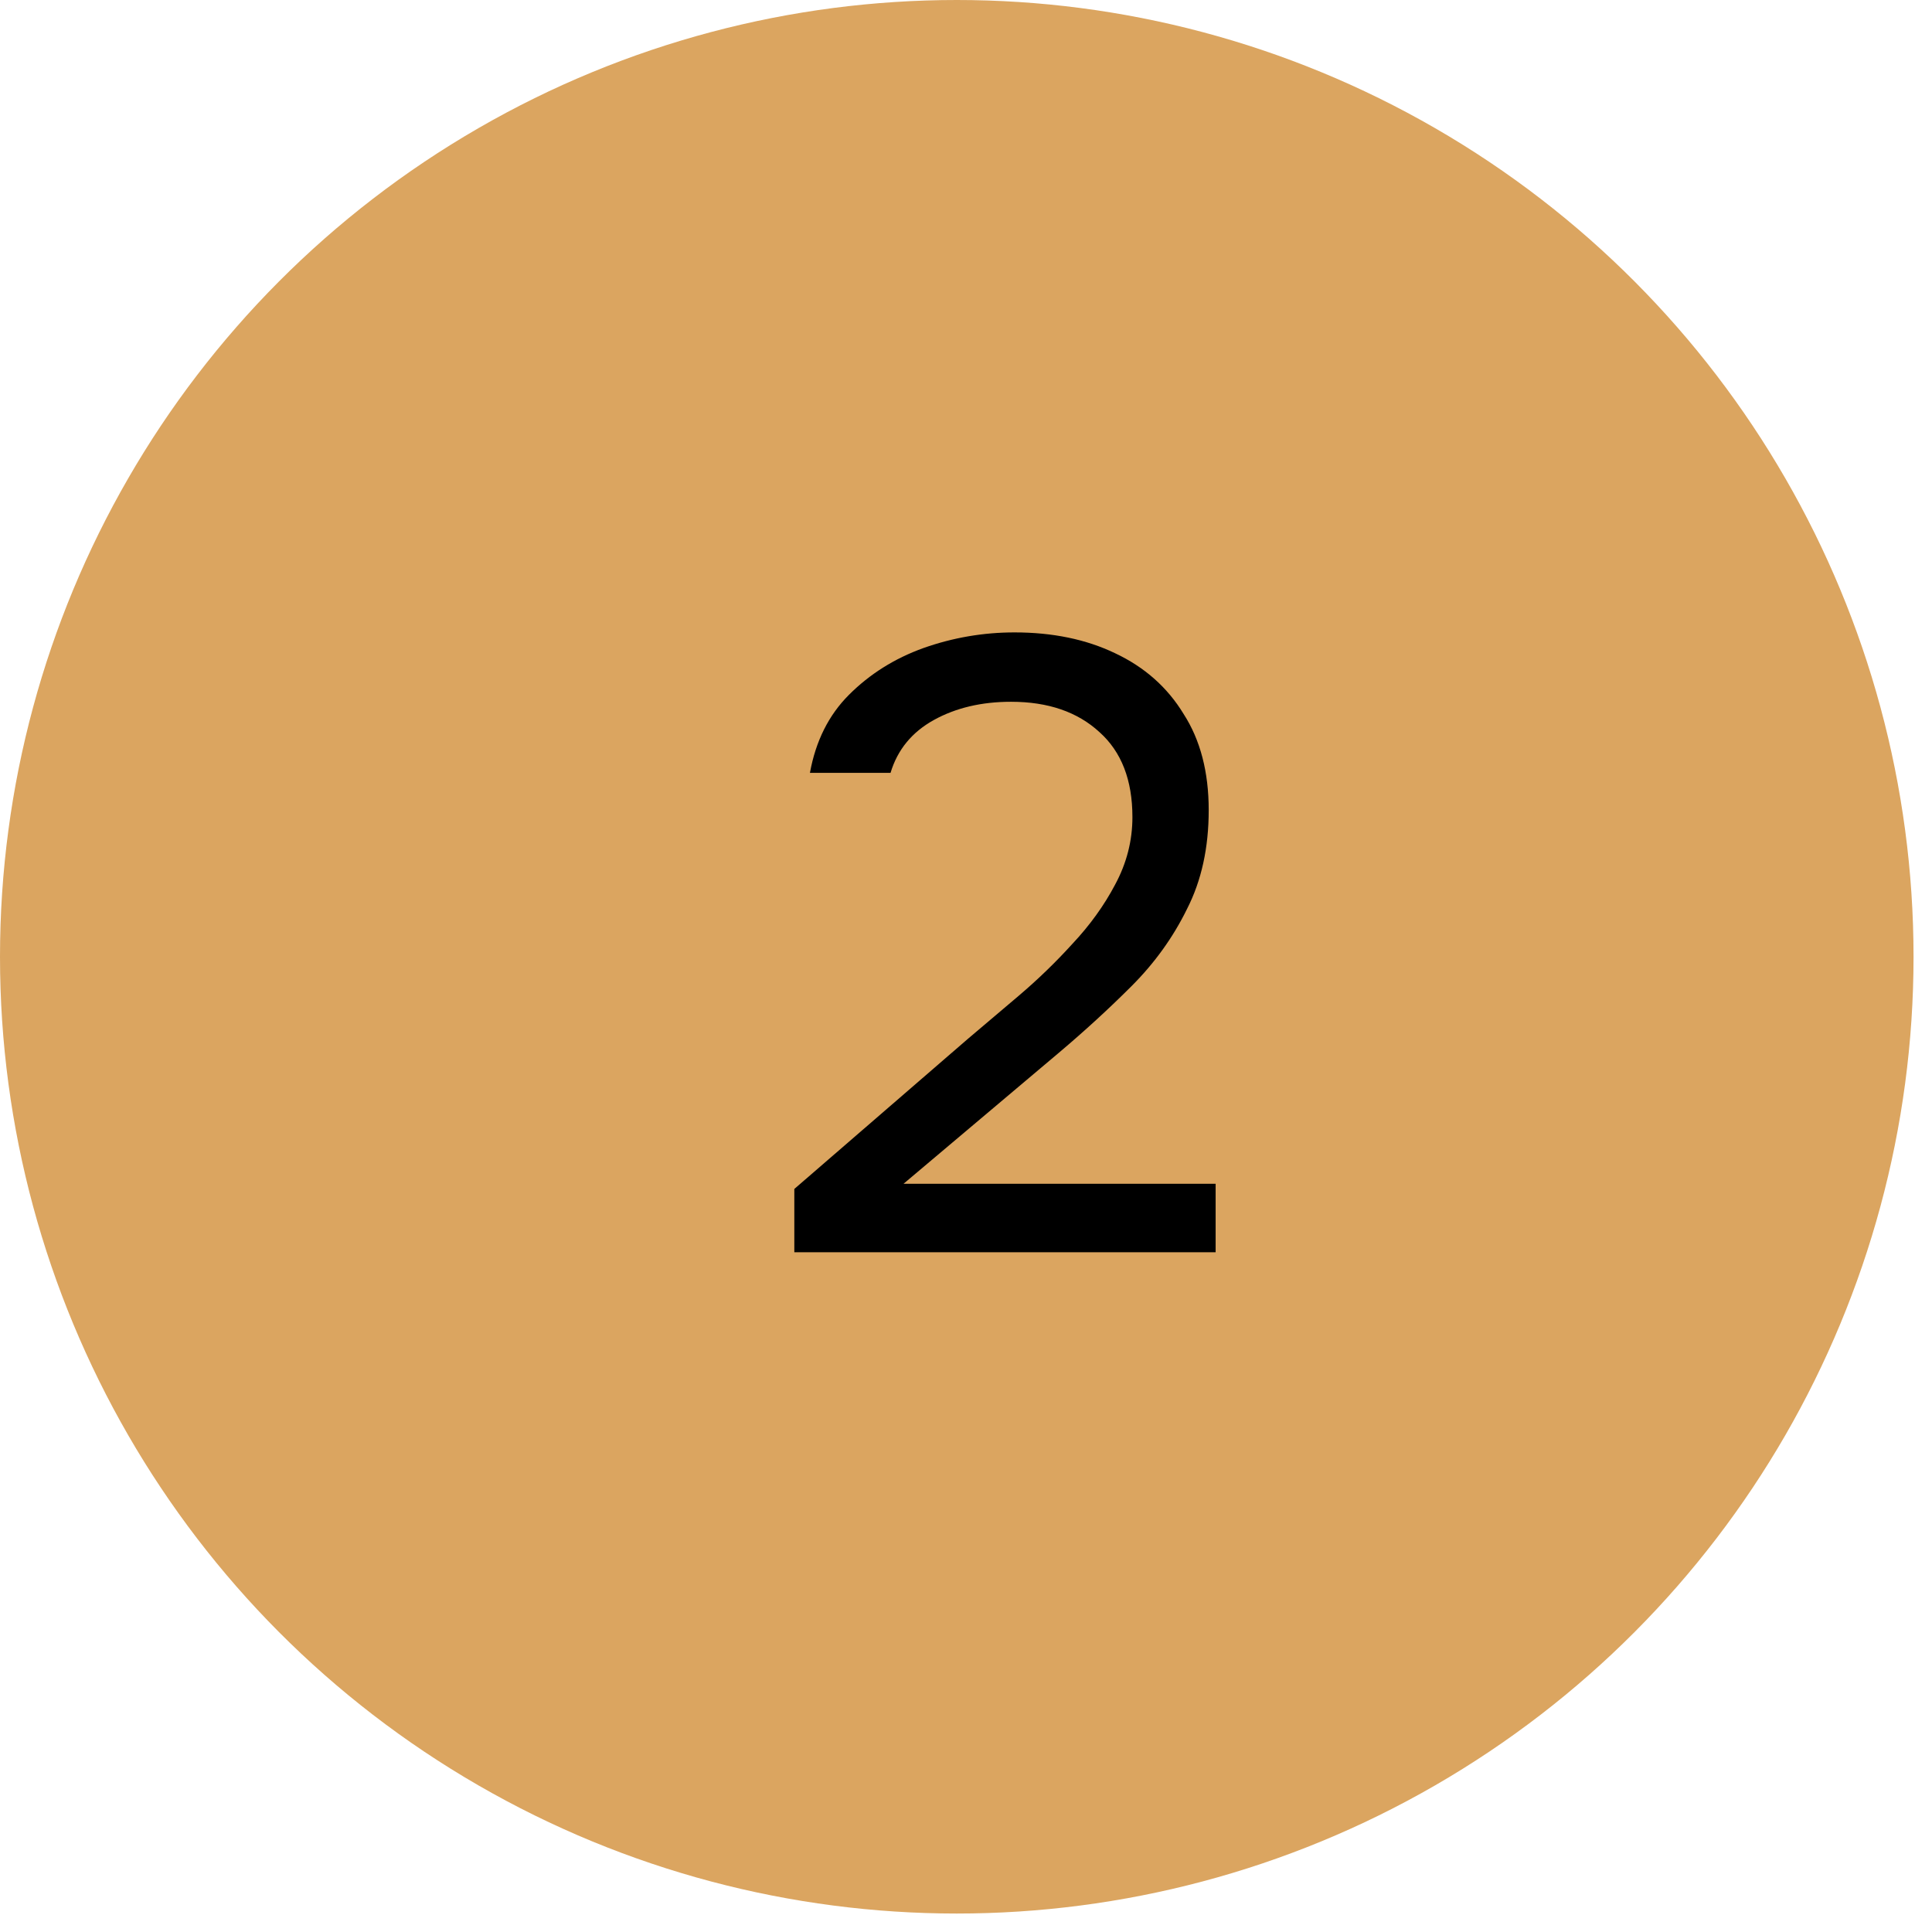
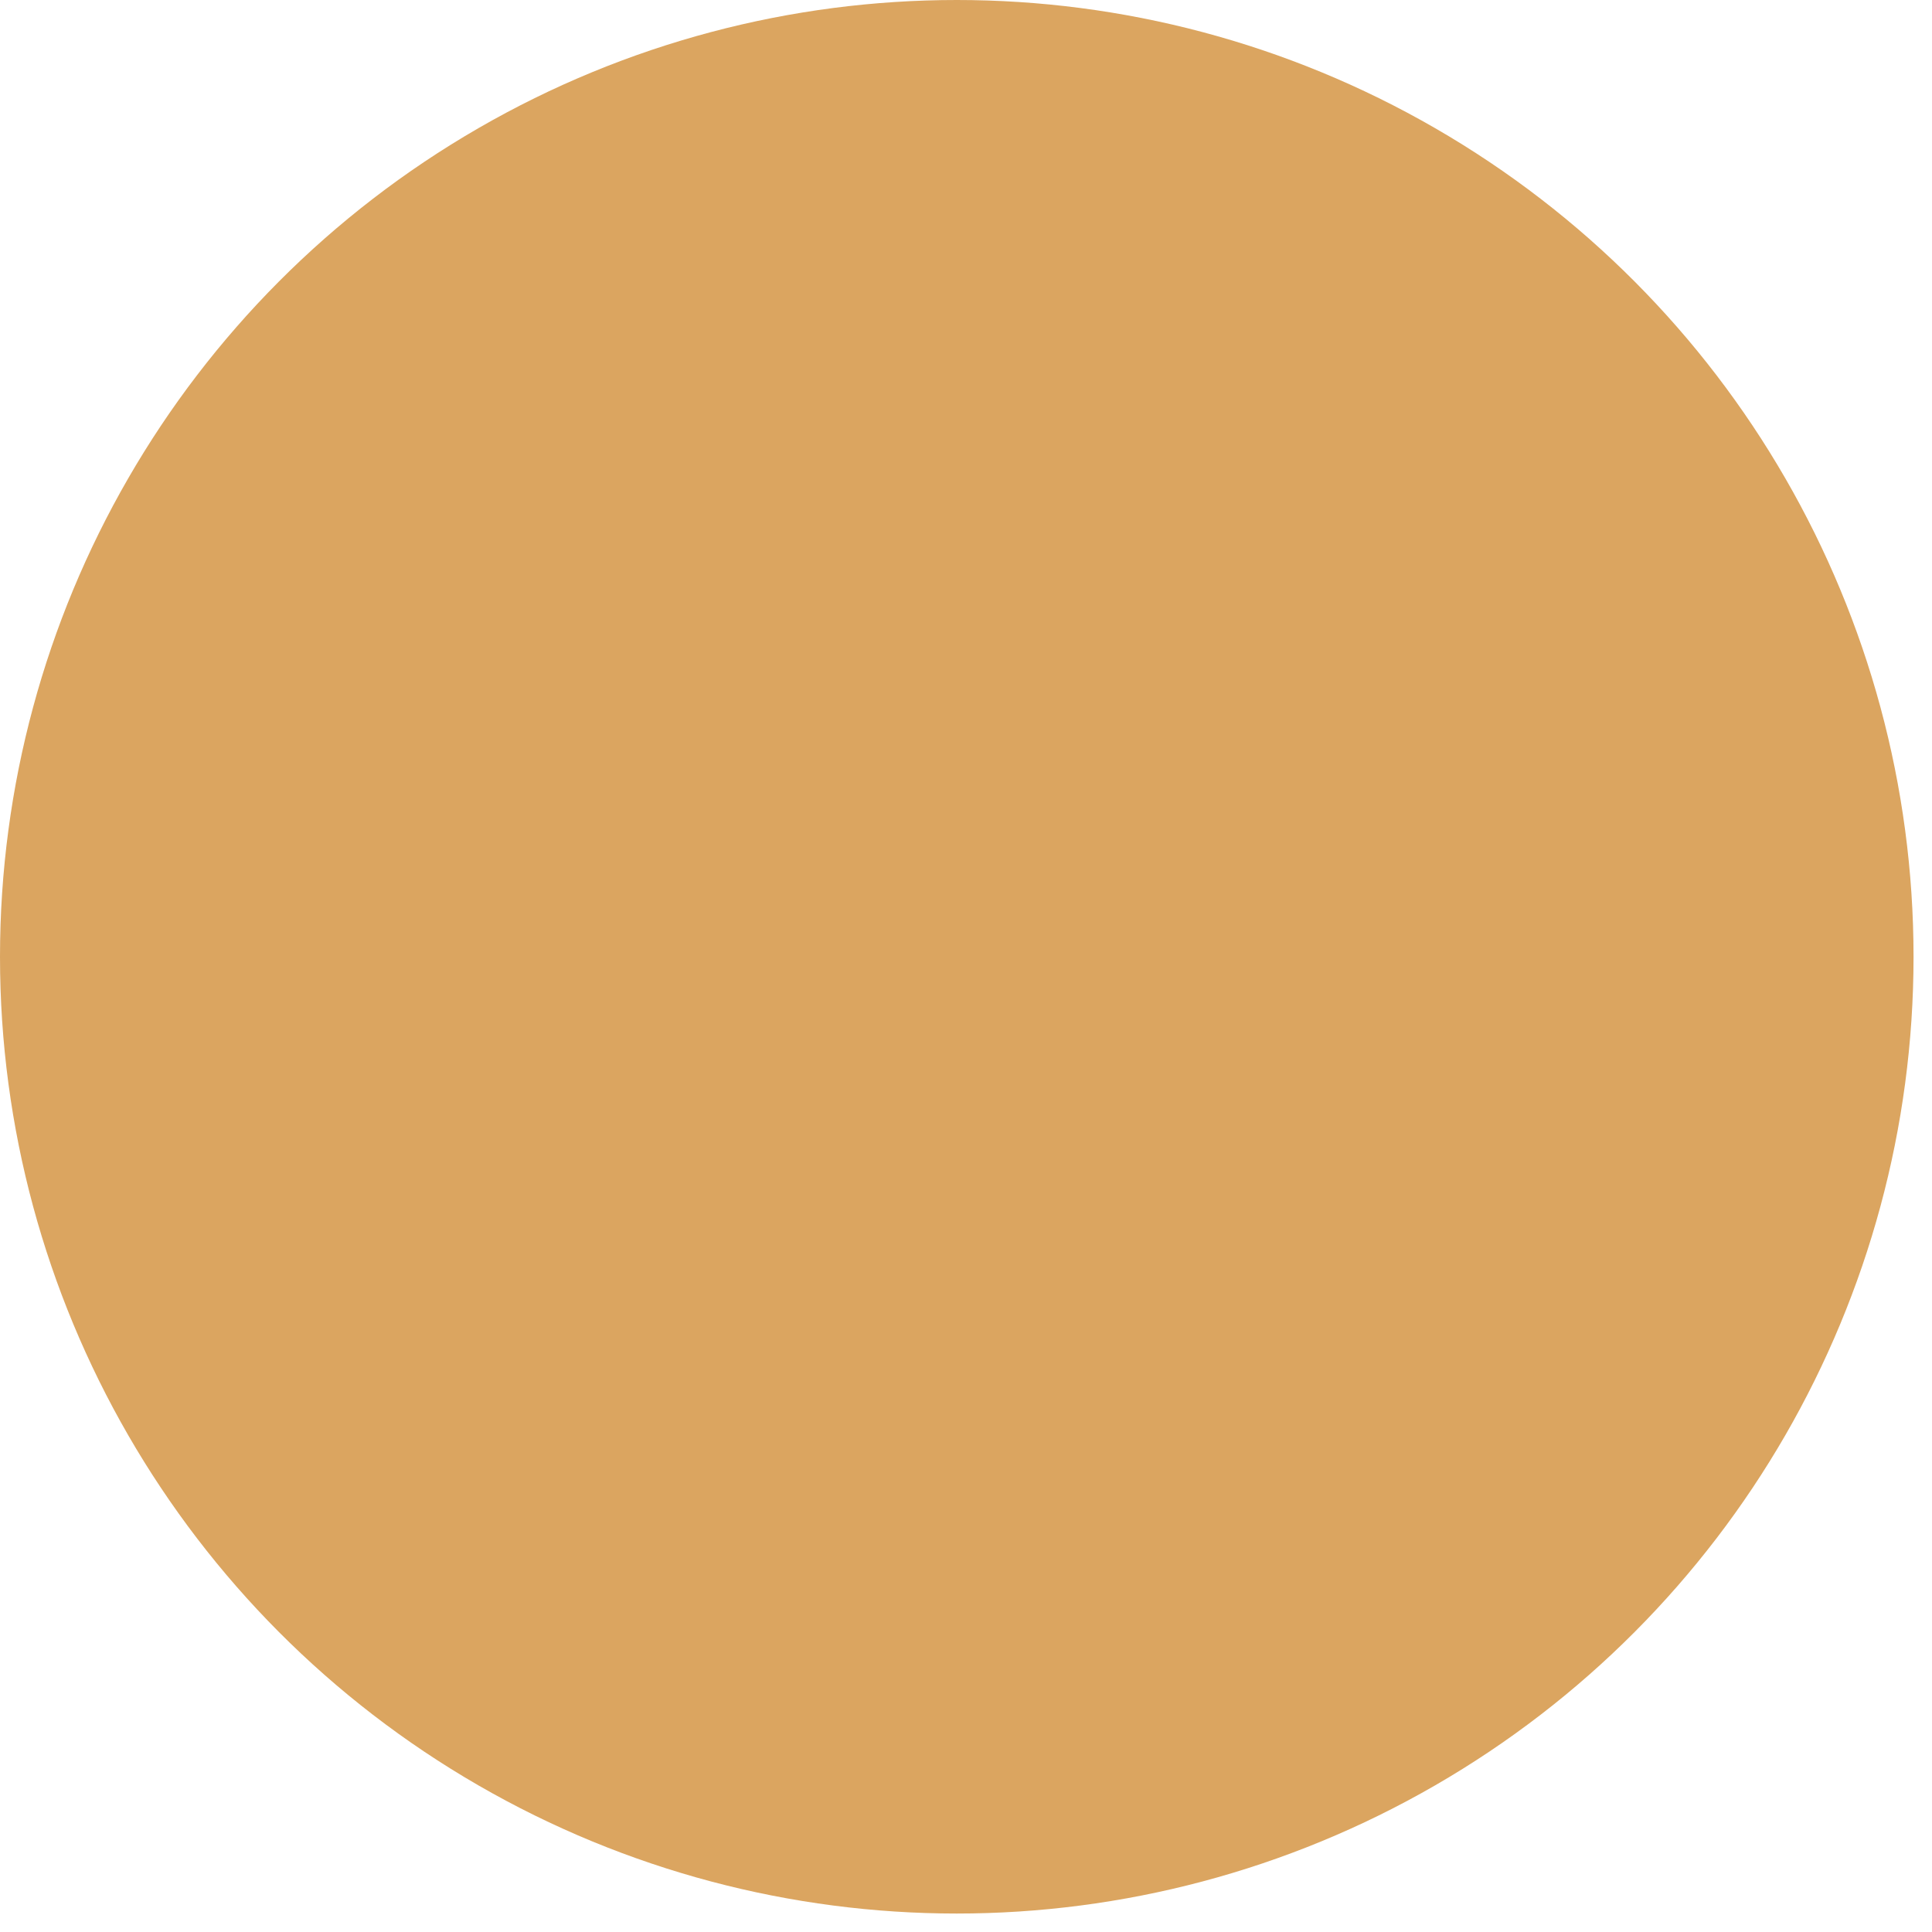
<svg xmlns="http://www.w3.org/2000/svg" width="72" height="72" viewBox="0 0 72 72" fill="none">
  <circle cx="35.656" cy="35.656" r="35.656" fill="#DBA560" />
-   <path d="M29.602 46.667V44.309L36.064 38.72C36.645 38.225 37.281 37.686 37.97 37.105C38.68 36.502 39.348 35.855 39.973 35.166C40.619 34.477 41.147 33.745 41.556 32.969C41.986 32.173 42.202 31.333 42.202 30.45C42.202 29.071 41.793 28.016 40.974 27.284C40.156 26.53 39.057 26.153 37.679 26.153C36.581 26.153 35.622 26.379 34.804 26.831C33.985 27.284 33.447 27.94 33.188 28.802H30.184C30.399 27.617 30.884 26.648 31.638 25.894C32.413 25.119 33.339 24.537 34.416 24.15C35.514 23.762 36.645 23.568 37.808 23.568C39.23 23.568 40.479 23.827 41.556 24.344C42.654 24.86 43.505 25.614 44.108 26.605C44.733 27.574 45.045 28.77 45.045 30.191C45.045 31.591 44.776 32.819 44.237 33.874C43.72 34.929 43.031 35.888 42.17 36.749C41.33 37.589 40.425 38.419 39.456 39.237L33.673 44.115H45.303V46.667H29.602Z" fill="black" />
</svg>